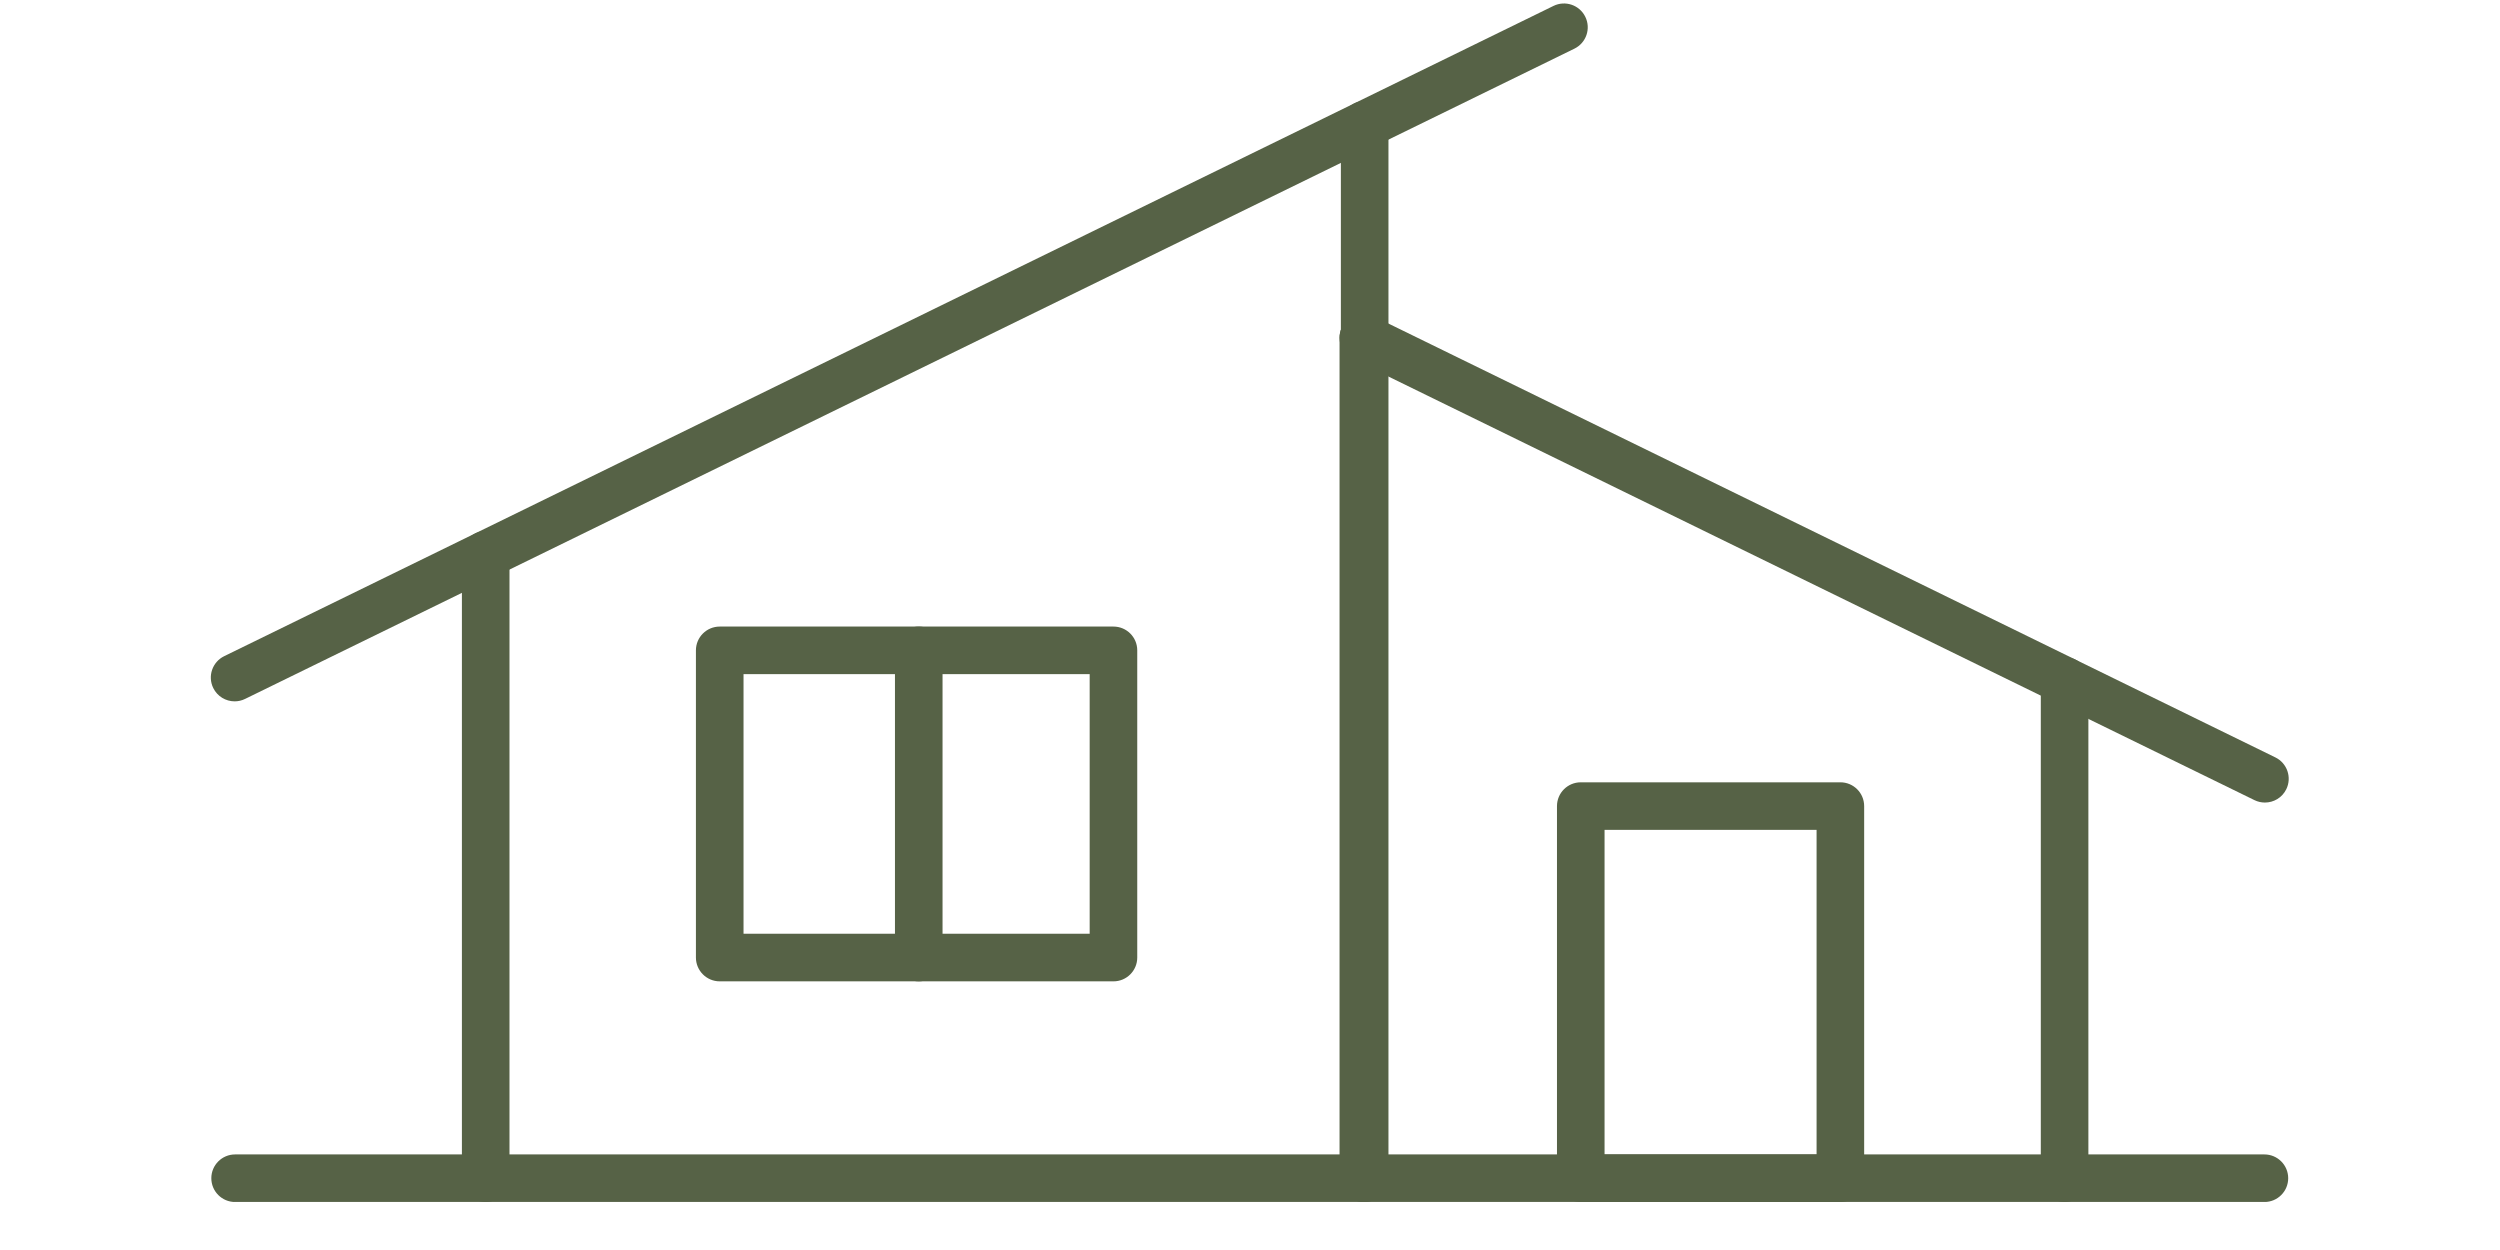
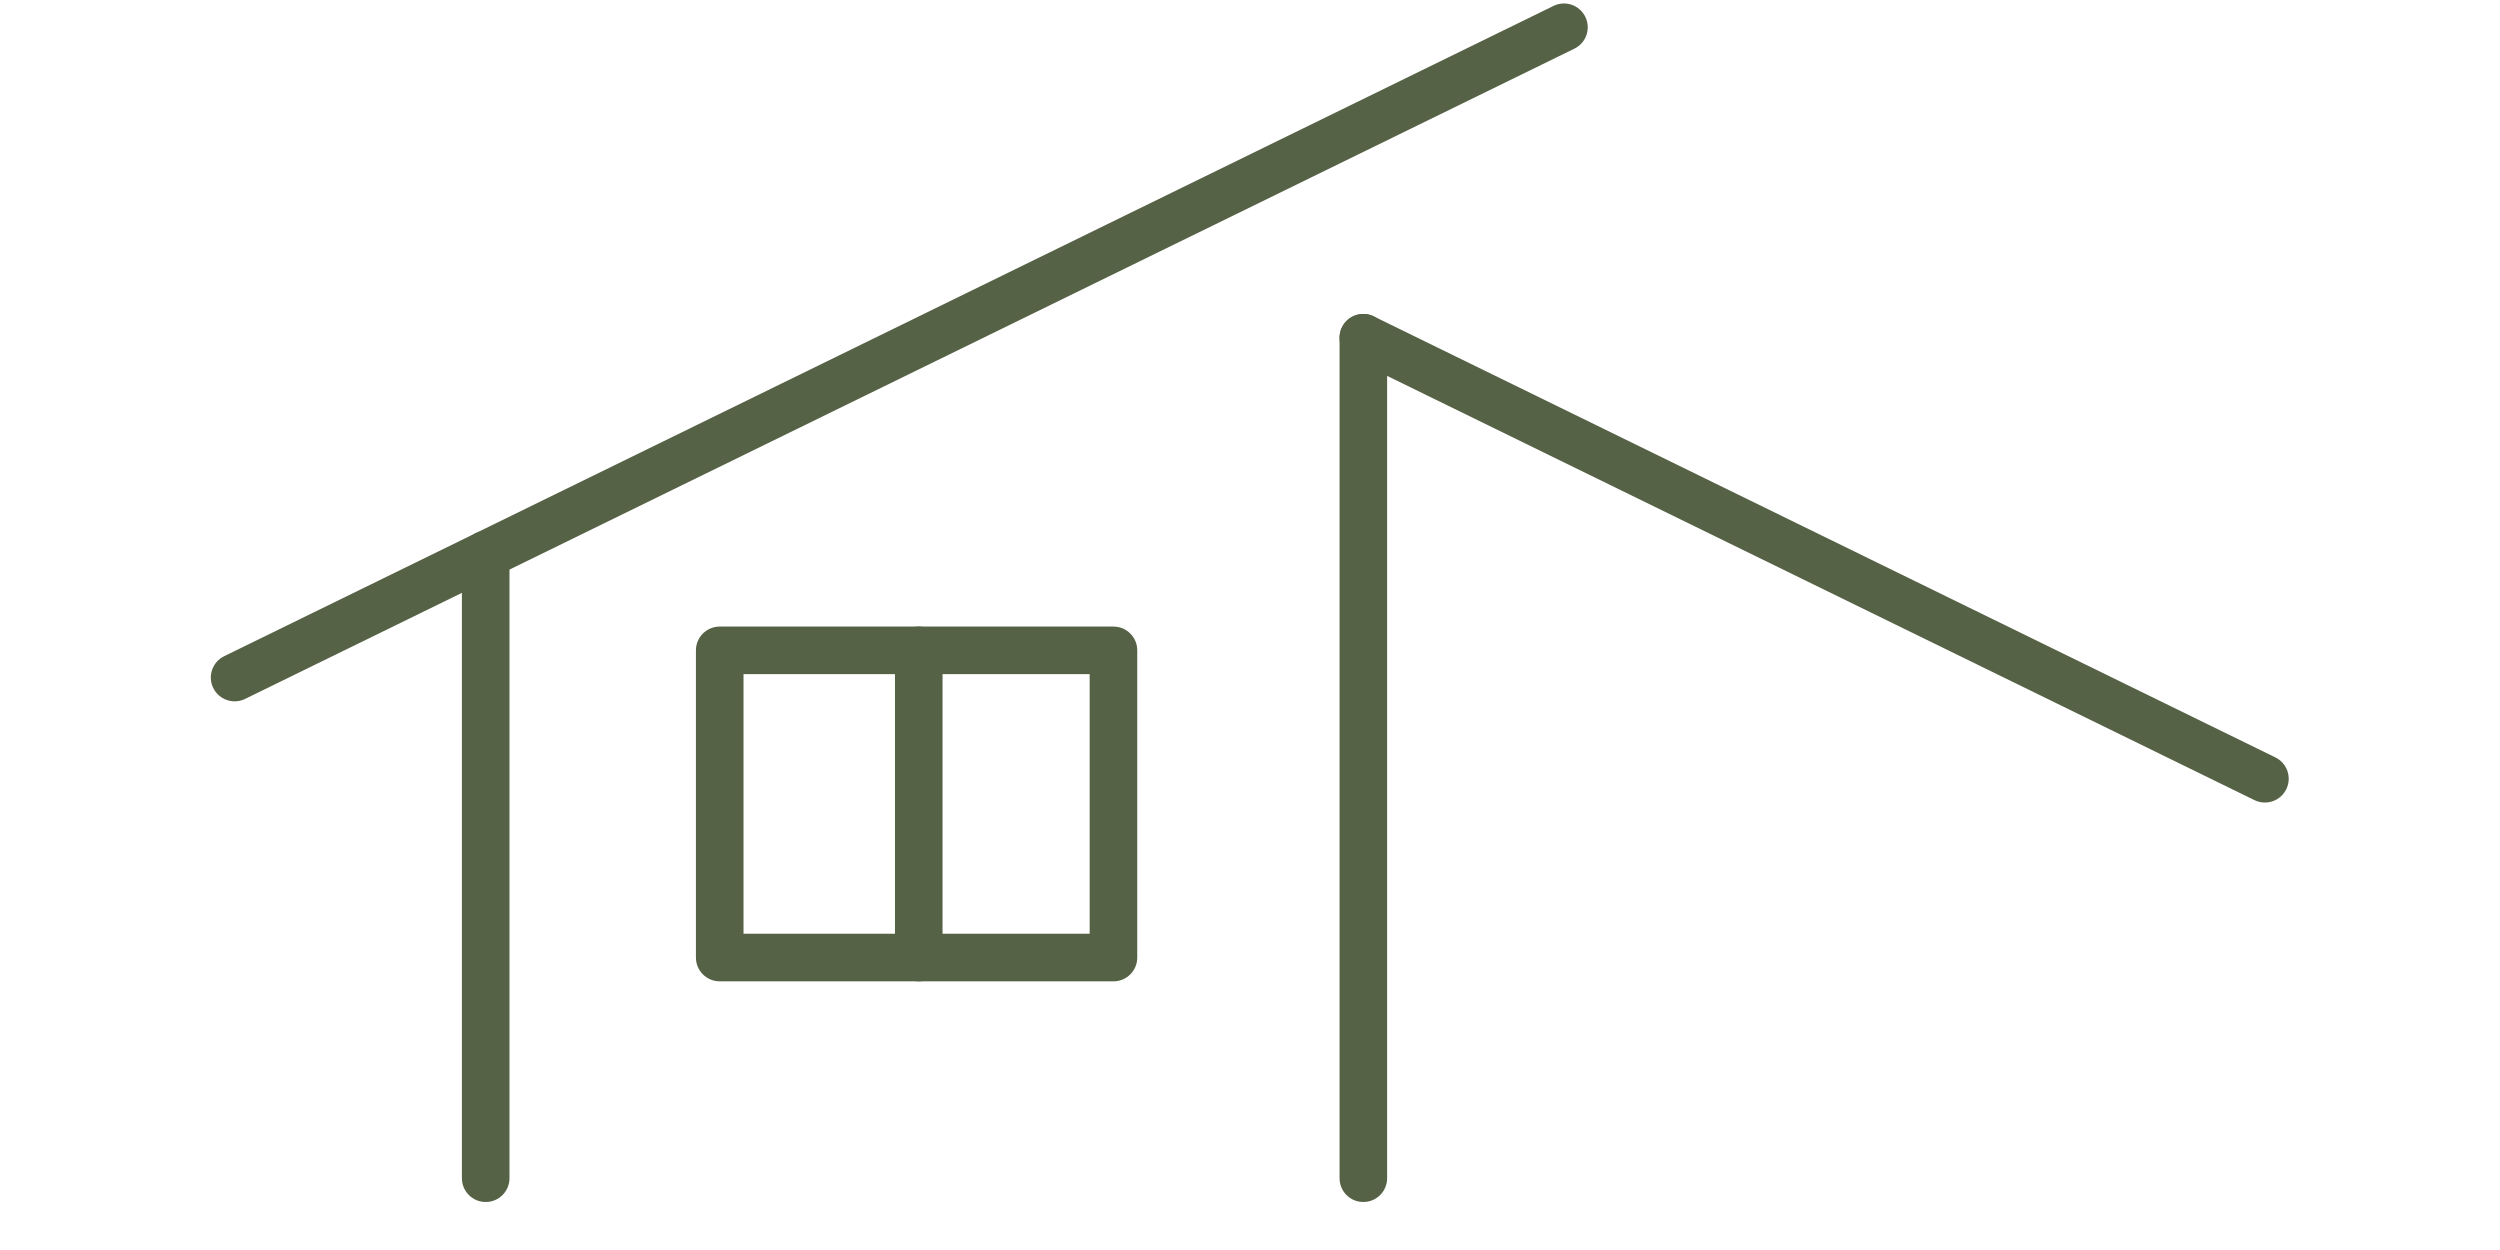
<svg xmlns="http://www.w3.org/2000/svg" width="500" zoomAndPan="magnify" viewBox="0 0 375 194.88" height="250" preserveAspectRatio="xMidYMid meet" version="1.2">
  <defs>
    <clipPath id="5a4717b025">
      <path d="M 64 82 L 73 82 L 73 187.383 L 64 187.383 Z M 64 82 " />
    </clipPath>
    <clipPath id="4f0067889f">
      <path d="M 201 15 L 210 15 L 210 187.383 L 201 187.383 Z M 201 15 " />
    </clipPath>
    <clipPath id="fd002d6f7c">
-       <path d="M 310 102 L 319 102 L 319 187.383 L 310 187.383 Z M 310 102 " />
-     </clipPath>
+       </clipPath>
    <clipPath id="aabd33495e">
      <path d="M 201 48 L 209 48 L 209 187.383 L 201 187.383 Z M 201 48 " />
    </clipPath>
    <clipPath id="a40642747e">
      <path d="M 235 121 L 284 121 L 284 187.383 L 235 187.383 Z M 235 121 " />
    </clipPath>
    <clipPath id="712b2aeb13">
-       <path d="M 25 179 L 350 179 L 350 187.383 L 25 187.383 Z M 25 179 " />
-     </clipPath>
+       </clipPath>
  </defs>
  <g id="7d74b82be3">
    <g clip-rule="nonzero" clip-path="url(#5a4717b025)">
      <path style=" stroke:none;fill-rule:nonzero;fill:#566246;fill-opacity:1;" d="M 68.344 187.398 C 66.293 187.398 64.633 185.738 64.633 183.688 L 64.633 86.488 C 64.633 84.441 66.293 82.777 68.344 82.777 C 70.391 82.777 72.051 84.441 72.051 86.488 L 72.051 183.688 C 72.051 185.738 70.391 187.398 68.344 187.398 Z M 68.344 187.398 " />
    </g>
    <g clip-rule="nonzero" clip-path="url(#4f0067889f)">
-       <path style=" stroke:none;fill-rule:nonzero;fill:#566246;fill-opacity:1;" d="M 205.379 187.398 C 203.328 187.398 201.668 185.738 201.668 183.688 L 201.668 19.449 C 201.668 17.402 203.328 15.742 205.379 15.742 C 207.426 15.742 209.086 17.402 209.086 19.449 L 209.086 183.688 C 209.086 185.738 207.426 187.398 205.379 187.398 Z M 205.379 187.398 " />
-     </g>
-     <path style=" stroke:none;fill-rule:nonzero;fill:#566246;fill-opacity:1;" d="M 29.203 109.344 C 27.828 109.344 26.512 108.578 25.867 107.266 C 24.965 105.422 25.727 103.203 27.57 102.301 L 234.816 0.922 C 236.656 0.02 238.879 0.781 239.777 2.625 C 240.68 4.465 239.918 6.684 238.078 7.586 L 30.828 108.965 C 30.305 109.223 29.75 109.344 29.203 109.344 Z M 29.203 109.344 " />
+       </g>
+     <path style=" stroke:none;fill-rule:nonzero;fill:#566246;fill-opacity:1;" d="M 29.203 109.344 C 27.828 109.344 26.512 108.578 25.867 107.266 C 24.965 105.422 25.727 103.203 27.57 102.301 L 234.816 0.922 C 236.656 0.02 238.879 0.781 239.777 2.625 C 240.68 4.465 239.918 6.684 238.078 7.586 L 30.828 108.965 C 30.305 109.223 29.75 109.344 29.203 109.344 M 29.203 109.344 " />
    <g clip-rule="nonzero" clip-path="url(#fd002d6f7c)">
      <path style=" stroke:none;fill-rule:nonzero;fill:#566246;fill-opacity:1;" d="M 314.496 187.398 C 312.449 187.398 310.789 185.738 310.789 183.688 L 310.789 106.141 C 310.789 104.094 312.449 102.43 314.496 102.43 C 316.547 102.43 318.207 104.094 318.207 106.141 L 318.207 183.688 C 318.207 185.738 316.547 187.398 314.496 187.398 Z M 314.496 187.398 " />
    </g>
    <g clip-rule="nonzero" clip-path="url(#aabd33495e)">
      <path style=" stroke:none;fill-rule:nonzero;fill:#566246;fill-opacity:1;" d="M 205.168 187.398 C 203.121 187.398 201.461 185.738 201.461 183.688 L 201.461 52.656 C 201.461 50.609 203.121 48.945 205.168 48.945 C 207.215 48.945 208.879 50.609 208.879 52.656 L 208.879 183.688 C 208.879 185.738 207.215 187.398 205.168 187.398 Z M 205.168 187.398 " />
    </g>
    <path style=" stroke:none;fill-rule:nonzero;fill:#566246;fill-opacity:1;" d="M 345.727 125.121 C 345.18 125.121 344.625 125 344.102 124.746 L 203.555 56 C 202.273 55.379 201.461 54.082 201.461 52.66 C 201.461 50.613 203.121 48.949 205.172 48.949 C 205.812 48.949 206.418 49.109 206.949 49.398 L 206.996 49.422 L 347.359 118.082 C 349.199 118.98 349.961 121.203 349.062 123.043 C 348.418 124.359 347.102 125.121 345.727 125.121 Z M 345.727 125.121 " />
    <path style=" stroke:none;fill-rule:nonzero;fill:#566246;fill-opacity:1;" d="M 166.215 152.996 L 104.828 152.996 C 102.781 152.996 101.117 151.332 101.117 149.285 L 101.117 101.391 C 101.117 99.344 102.781 97.684 104.828 97.684 L 166.215 97.684 C 168.262 97.684 169.922 99.344 169.922 101.391 L 169.922 149.285 C 169.922 151.332 168.262 152.996 166.215 152.996 Z M 108.539 145.578 L 162.504 145.578 L 162.504 105.102 L 108.539 105.102 Z M 108.539 145.578 " />
    <path style=" stroke:none;fill-rule:nonzero;fill:#566246;fill-opacity:1;" d="M 135.859 152.996 C 133.809 152.996 132.148 151.332 132.148 149.285 L 132.148 101.391 C 132.148 99.344 133.809 97.684 135.859 97.684 C 137.906 97.684 139.566 99.344 139.566 101.391 L 139.566 149.285 C 139.566 151.332 137.906 152.996 135.859 152.996 Z M 135.859 152.996 " />
    <g clip-rule="nonzero" clip-path="url(#a40642747e)">
-       <path style=" stroke:none;fill-rule:nonzero;fill:#566246;fill-opacity:1;" d="M 279.543 187.398 L 239.066 187.398 C 237.02 187.398 235.359 185.738 235.359 183.688 L 235.359 125.676 C 235.359 123.625 237.02 121.965 239.066 121.965 L 279.543 121.965 C 281.59 121.965 283.25 123.625 283.25 125.676 L 283.25 183.688 C 283.25 185.738 281.59 187.398 279.543 187.398 Z M 242.777 179.98 L 275.832 179.98 L 275.832 129.383 L 242.777 129.383 Z M 242.777 179.98 " />
-     </g>
+       </g>
    <g clip-rule="nonzero" clip-path="url(#712b2aeb13)">
-       <path style=" stroke:none;fill-rule:nonzero;fill:#566246;fill-opacity:1;" d="M 345.648 187.398 L 29.277 187.398 C 27.227 187.398 25.566 185.738 25.566 183.688 C 25.566 181.641 27.227 179.98 29.277 179.98 L 345.648 179.98 C 347.699 179.98 349.359 181.641 349.359 183.688 C 349.359 185.738 347.699 187.398 345.648 187.398 Z M 345.648 187.398 " />
-     </g>
+       </g>
  </g>
</svg>